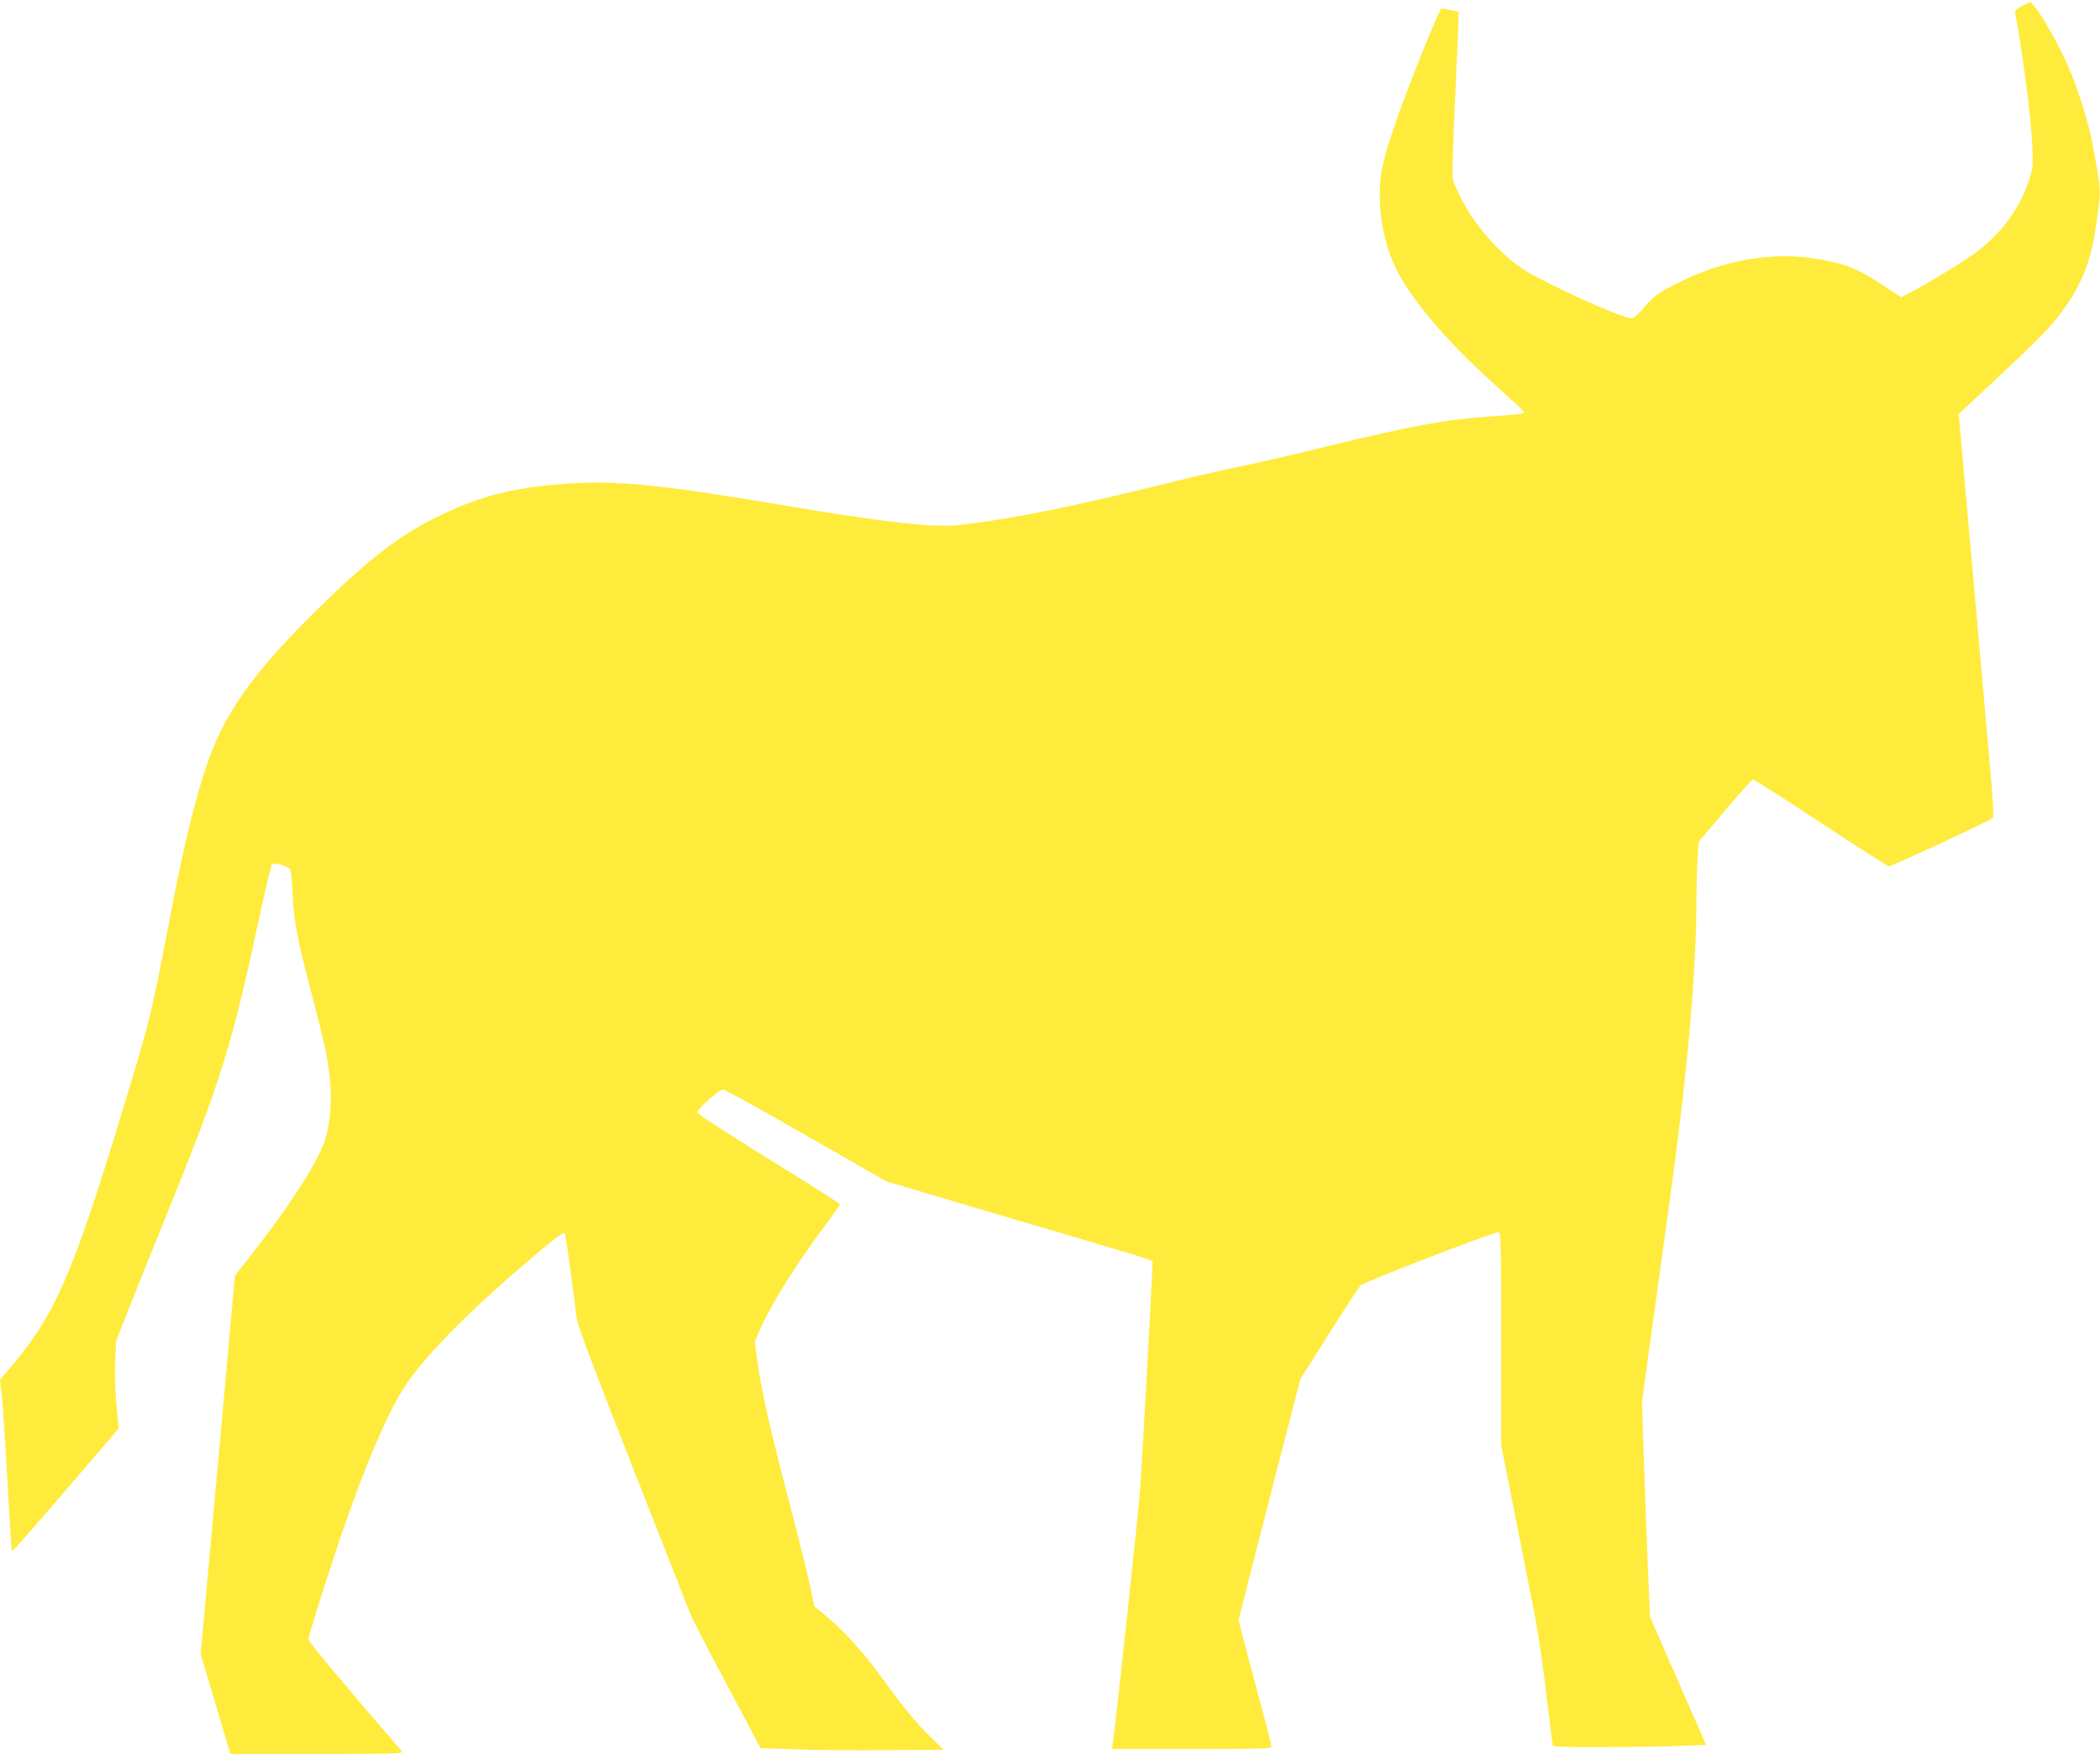
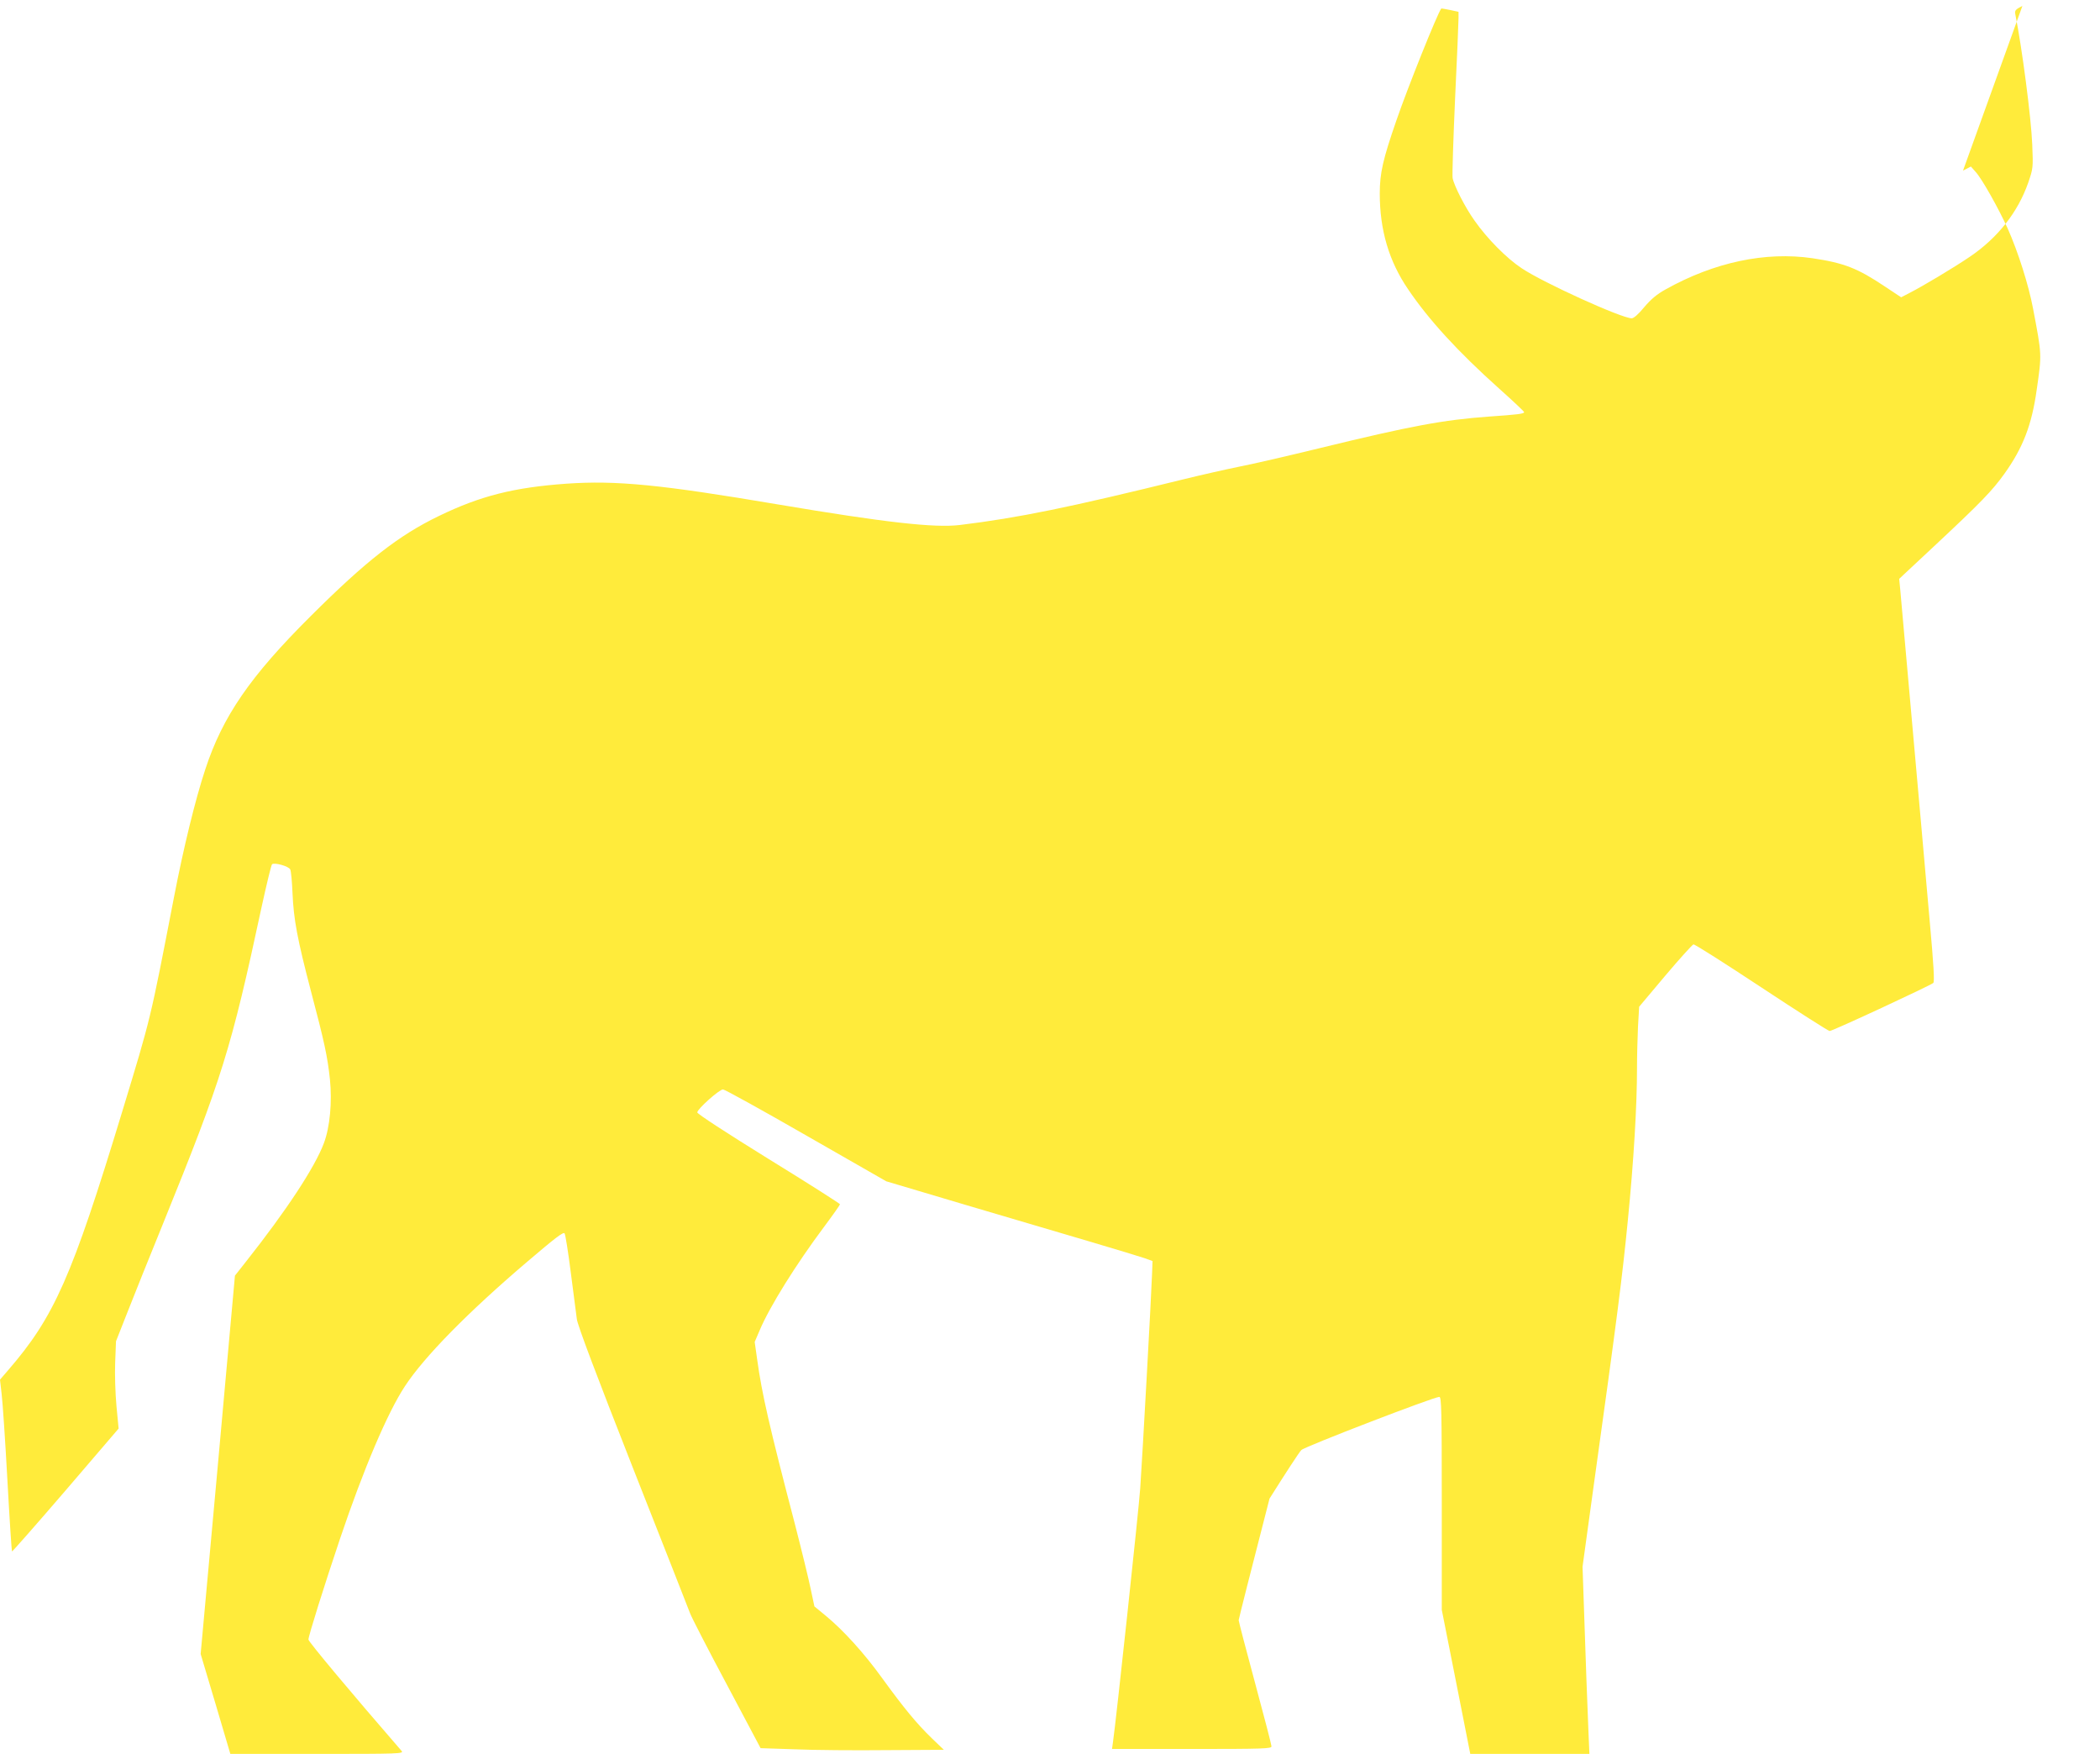
<svg xmlns="http://www.w3.org/2000/svg" version="1.0" width="1280pt" height="1069pt" viewBox="0 0 1280 1069" preserveAspectRatio="xMidYMid meet">
  <g transform="translate(0,1069) scale(0.1,-0.1)" fill="#ffeb3b" stroke="none">
-     <path d="M12327 10654 c-43 -22 -48 -28 -43 -52 41 -204 96 -627 103 -792 6 -143 5 -147 -24 -232 -63 -181 -186 -338 -358 -454 -99 -67 -283 -177 -365 -219 l-52 -27 -98 65 c-169 113 -249 144 -442 173 -287 42 -599 -24 -896 -190 -54 -30 -88 -59 -130 -108 -34 -42 -64 -68 -76 -68 -62 0 -538 216 -671 305 -91 60 -210 180 -287 290 -56 78 -125 212 -134 260 -3 17 4 234 15 482 12 248 21 469 21 491 l0 40 -51 11 c-29 6 -53 10 -54 9 -22 -26 -205 -482 -274 -683 -82 -237 -101 -320 -101 -445 0 -222 56 -412 172 -582 126 -187 306 -383 554 -605 85 -76 154 -141 154 -145 0 -10 -39 -15 -215 -27 -276 -20 -476 -57 -1025 -191 -201 -49 -426 -101 -500 -115 -74 -15 -225 -49 -335 -76 -694 -171 -1005 -235 -1366 -279 -153 -18 -452 15 -1104 125 -720 122 -989 148 -1292 127 -321 -23 -524 -74 -778 -197 -246 -119 -444 -274 -781 -610 -369 -367 -537 -611 -643 -935 -60 -181 -133 -479 -191 -781 -146 -755 -139 -725 -315 -1304 -307 -1010 -414 -1251 -696 -1577 l-49 -57 10 -88 c6 -48 22 -283 35 -522 13 -238 26 -435 28 -437 2 -2 149 165 327 372 l323 377 -13 136 c-7 75 -11 195 -8 266 l5 130 71 180 c39 99 136 342 217 540 359 885 413 1057 600 1929 30 137 58 253 63 258 13 13 101 -11 111 -31 5 -9 11 -74 14 -146 7 -159 29 -278 112 -595 83 -314 101 -399 116 -538 14 -140 0 -292 -37 -390 -55 -147 -229 -411 -475 -722 l-67 -85 -104 -1153 -105 -1153 91 -305 90 -304 530 0 c503 0 528 1 514 18 -302 348 -568 666 -568 679 0 22 96 328 192 613 144 427 290 770 396 931 118 180 384 451 747 760 168 143 217 181 226 172 5 -5 22 -112 38 -238 16 -127 33 -255 37 -285 4 -36 121 -346 341 -905 184 -467 342 -868 350 -890 8 -22 107 -215 222 -430 l207 -390 210 -7 c115 -5 366 -7 558 -5 l349 2 -73 70 c-93 90 -171 185 -301 364 -113 157 -240 296 -347 384 l-68 56 -23 108 c-12 59 -56 239 -97 398 -155 593 -200 789 -229 1000 l-15 106 30 70 c61 145 222 403 394 633 53 71 96 132 96 136 0 4 -196 129 -435 276 -260 161 -435 275 -435 284 0 20 134 140 157 140 10 0 238 -126 506 -280 l489 -280 491 -146 c271 -80 614 -181 762 -225 149 -44 293 -88 320 -97 l50 -18 -3 -79 c-3 -105 -59 -1119 -72 -1305 -8 -122 -147 -1417 -166 -1547 l-6 -43 486 0 c440 0 486 2 486 16 0 9 -45 183 -100 386 -55 203 -100 376 -100 383 0 7 85 341 188 741 l188 729 174 275 c95 151 182 285 194 296 20 21 808 324 841 324 13 0 15 -80 15 -649 l0 -649 86 -434 c47 -238 101 -512 120 -608 19 -96 50 -310 69 -475 20 -165 38 -306 40 -312 3 -10 75 -13 317 -12 172 1 381 4 465 8 l152 6 -171 390 -171 390 -13 305 c-7 168 -18 463 -24 655 l-12 350 66 480 c148 1062 176 1285 210 1630 36 365 56 698 56 933 0 71 3 183 6 249 l7 121 159 189 c87 103 165 189 172 191 7 2 194 -117 415 -263 221 -146 408 -265 415 -265 18 0 618 279 632 293 8 9 2 111 -22 377 -18 201 -42 471 -53 600 -82 922 -122 1373 -127 1425 l-6 61 213 199 c290 271 353 337 428 441 113 158 167 297 197 511 32 222 32 211 -22 496 -27 144 -92 348 -155 489 -54 119 -155 300 -194 343 l-30 34 -48 -25z" />
+     <path d="M12327 10654 c-43 -22 -48 -28 -43 -52 41 -204 96 -627 103 -792 6 -143 5 -147 -24 -232 -63 -181 -186 -338 -358 -454 -99 -67 -283 -177 -365 -219 l-52 -27 -98 65 c-169 113 -249 144 -442 173 -287 42 -599 -24 -896 -190 -54 -30 -88 -59 -130 -108 -34 -42 -64 -68 -76 -68 -62 0 -538 216 -671 305 -91 60 -210 180 -287 290 -56 78 -125 212 -134 260 -3 17 4 234 15 482 12 248 21 469 21 491 l0 40 -51 11 c-29 6 -53 10 -54 9 -22 -26 -205 -482 -274 -683 -82 -237 -101 -320 -101 -445 0 -222 56 -412 172 -582 126 -187 306 -383 554 -605 85 -76 154 -141 154 -145 0 -10 -39 -15 -215 -27 -276 -20 -476 -57 -1025 -191 -201 -49 -426 -101 -500 -115 -74 -15 -225 -49 -335 -76 -694 -171 -1005 -235 -1366 -279 -153 -18 -452 15 -1104 125 -720 122 -989 148 -1292 127 -321 -23 -524 -74 -778 -197 -246 -119 -444 -274 -781 -610 -369 -367 -537 -611 -643 -935 -60 -181 -133 -479 -191 -781 -146 -755 -139 -725 -315 -1304 -307 -1010 -414 -1251 -696 -1577 l-49 -57 10 -88 c6 -48 22 -283 35 -522 13 -238 26 -435 28 -437 2 -2 149 165 327 372 l323 377 -13 136 c-7 75 -11 195 -8 266 l5 130 71 180 c39 99 136 342 217 540 359 885 413 1057 600 1929 30 137 58 253 63 258 13 13 101 -11 111 -31 5 -9 11 -74 14 -146 7 -159 29 -278 112 -595 83 -314 101 -399 116 -538 14 -140 0 -292 -37 -390 -55 -147 -229 -411 -475 -722 l-67 -85 -104 -1153 -105 -1153 91 -305 90 -304 530 0 c503 0 528 1 514 18 -302 348 -568 666 -568 679 0 22 96 328 192 613 144 427 290 770 396 931 118 180 384 451 747 760 168 143 217 181 226 172 5 -5 22 -112 38 -238 16 -127 33 -255 37 -285 4 -36 121 -346 341 -905 184 -467 342 -868 350 -890 8 -22 107 -215 222 -430 l207 -390 210 -7 c115 -5 366 -7 558 -5 l349 2 -73 70 c-93 90 -171 185 -301 364 -113 157 -240 296 -347 384 l-68 56 -23 108 c-12 59 -56 239 -97 398 -155 593 -200 789 -229 1000 l-15 106 30 70 c61 145 222 403 394 633 53 71 96 132 96 136 0 4 -196 129 -435 276 -260 161 -435 275 -435 284 0 20 134 140 157 140 10 0 238 -126 506 -280 l489 -280 491 -146 c271 -80 614 -181 762 -225 149 -44 293 -88 320 -97 l50 -18 -3 -79 c-3 -105 -59 -1119 -72 -1305 -8 -122 -147 -1417 -166 -1547 l-6 -43 486 0 c440 0 486 2 486 16 0 9 -45 183 -100 386 -55 203 -100 376 -100 383 0 7 85 341 188 741 c95 151 182 285 194 296 20 21 808 324 841 324 13 0 15 -80 15 -649 l0 -649 86 -434 c47 -238 101 -512 120 -608 19 -96 50 -310 69 -475 20 -165 38 -306 40 -312 3 -10 75 -13 317 -12 172 1 381 4 465 8 l152 6 -171 390 -171 390 -13 305 c-7 168 -18 463 -24 655 l-12 350 66 480 c148 1062 176 1285 210 1630 36 365 56 698 56 933 0 71 3 183 6 249 l7 121 159 189 c87 103 165 189 172 191 7 2 194 -117 415 -263 221 -146 408 -265 415 -265 18 0 618 279 632 293 8 9 2 111 -22 377 -18 201 -42 471 -53 600 -82 922 -122 1373 -127 1425 l-6 61 213 199 c290 271 353 337 428 441 113 158 167 297 197 511 32 222 32 211 -22 496 -27 144 -92 348 -155 489 -54 119 -155 300 -194 343 l-30 34 -48 -25z" />
  </g>
</svg>